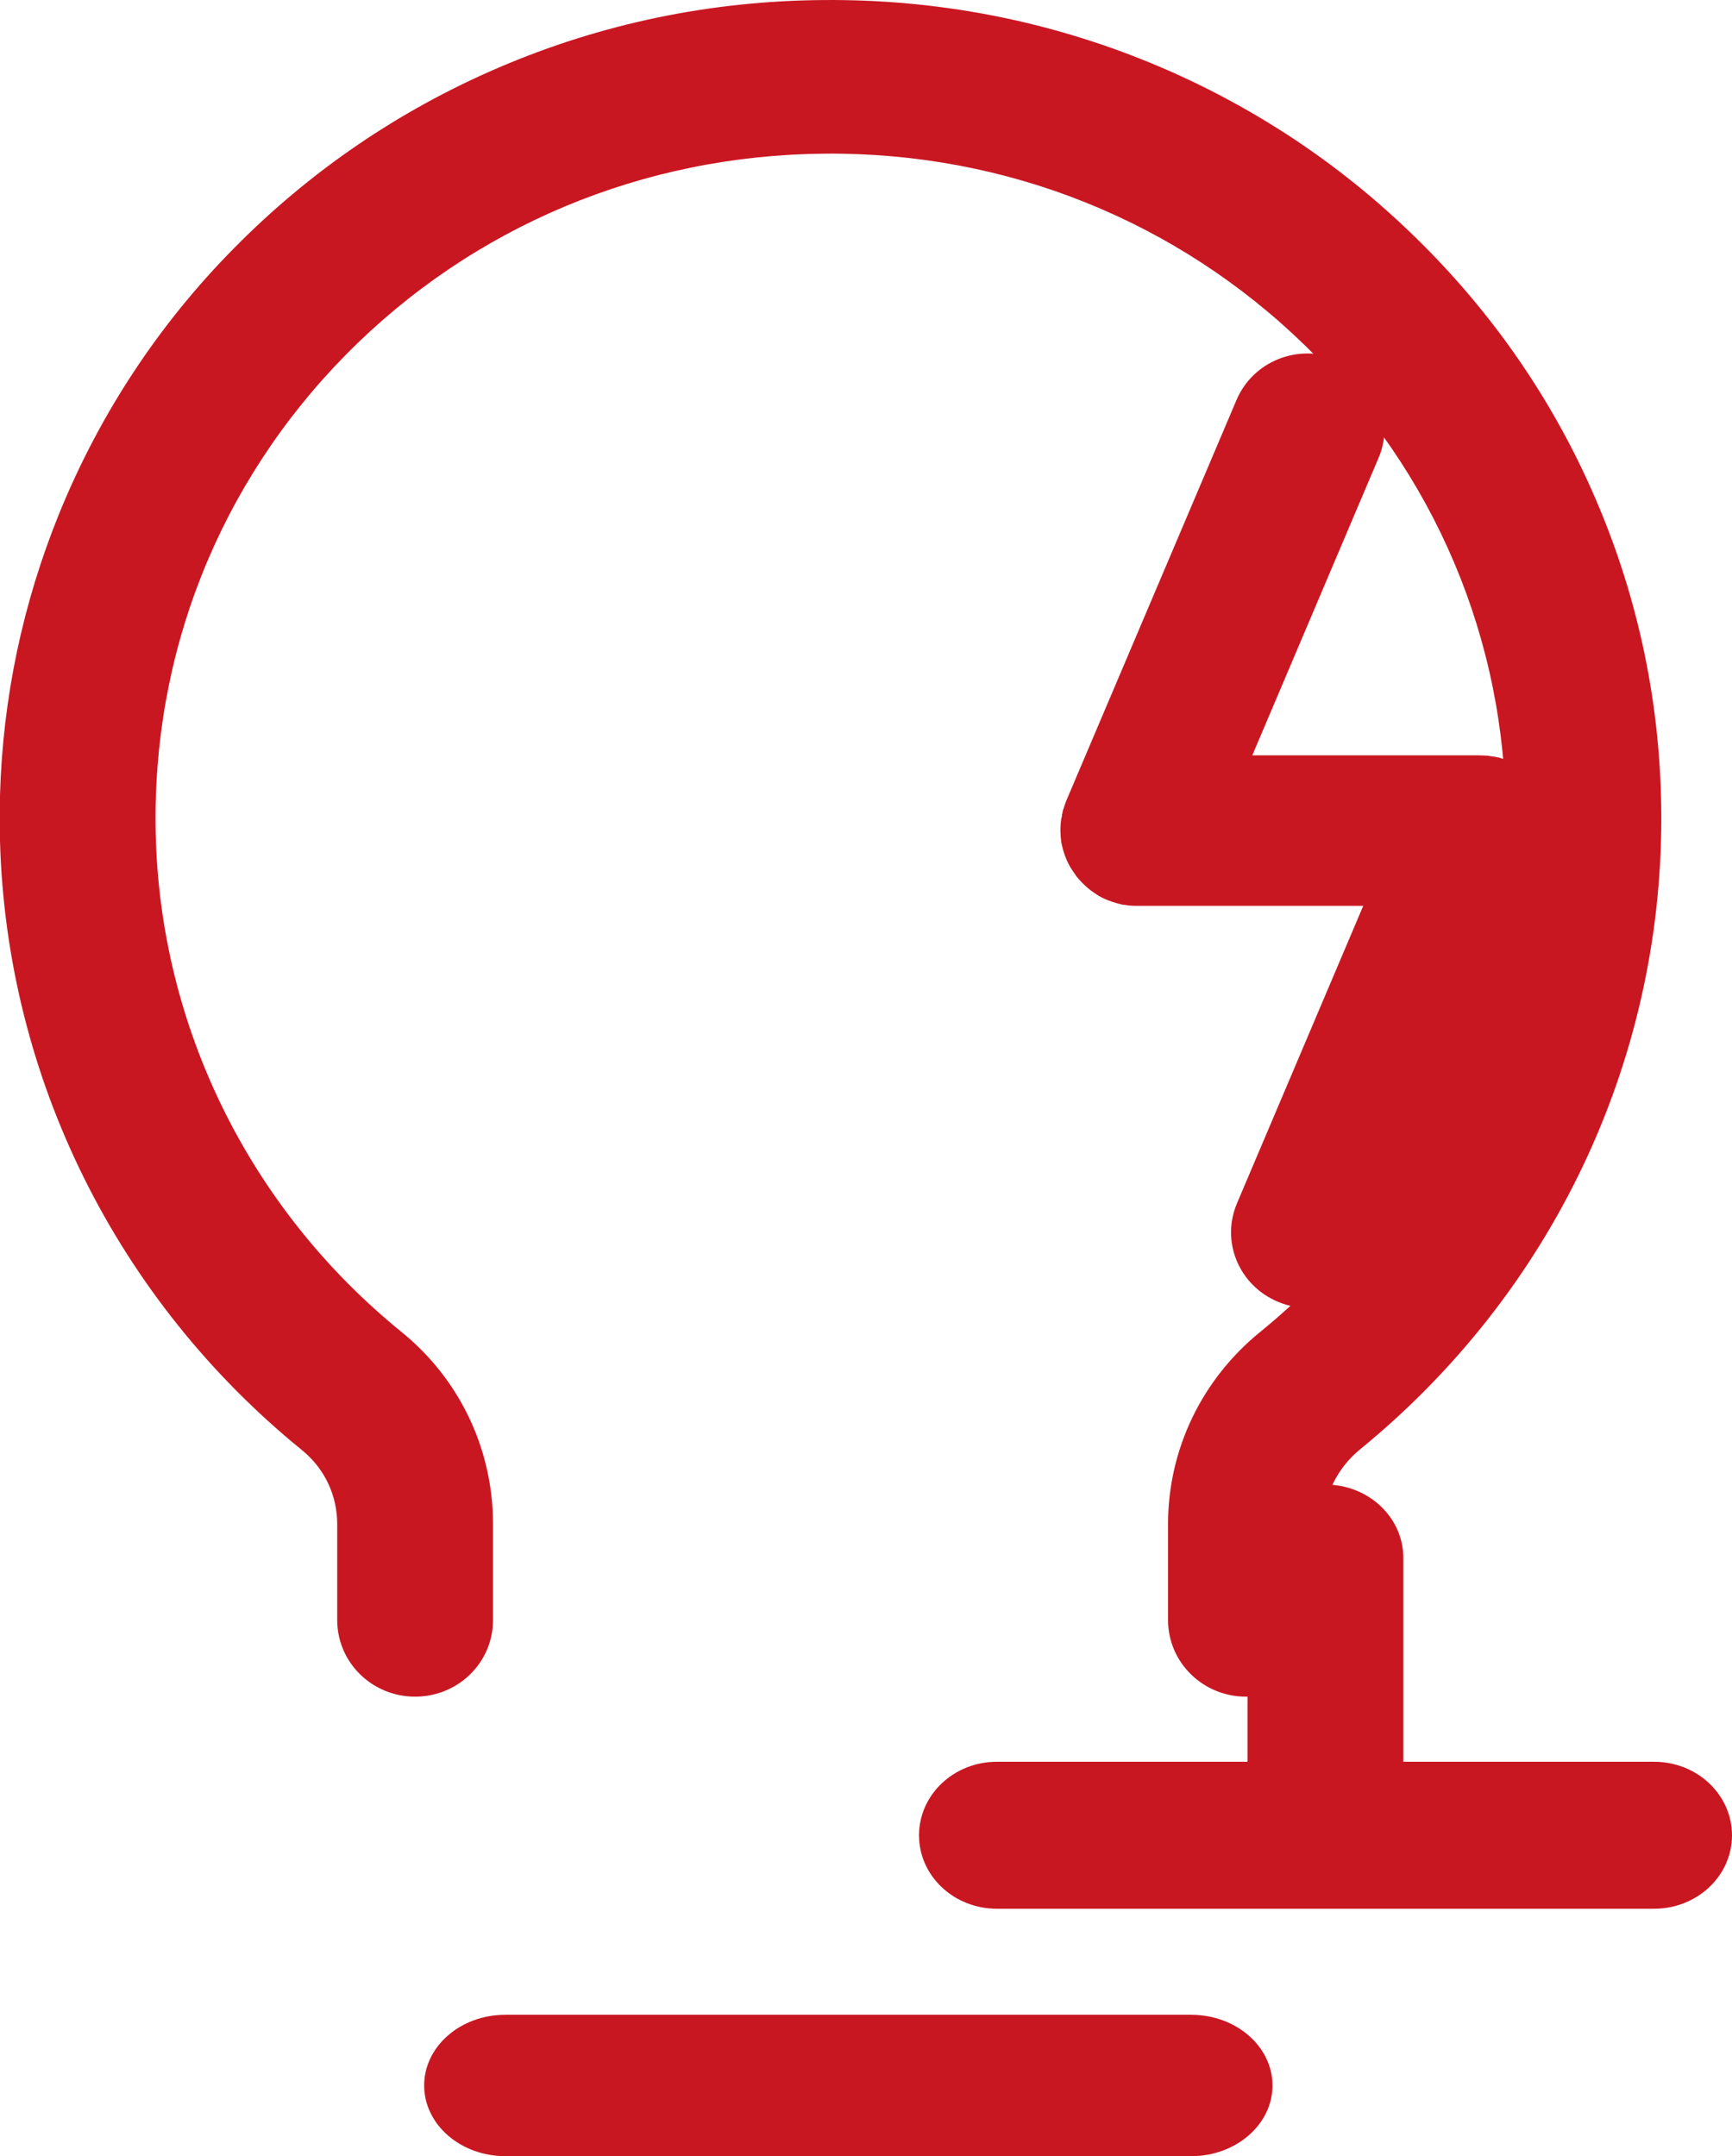
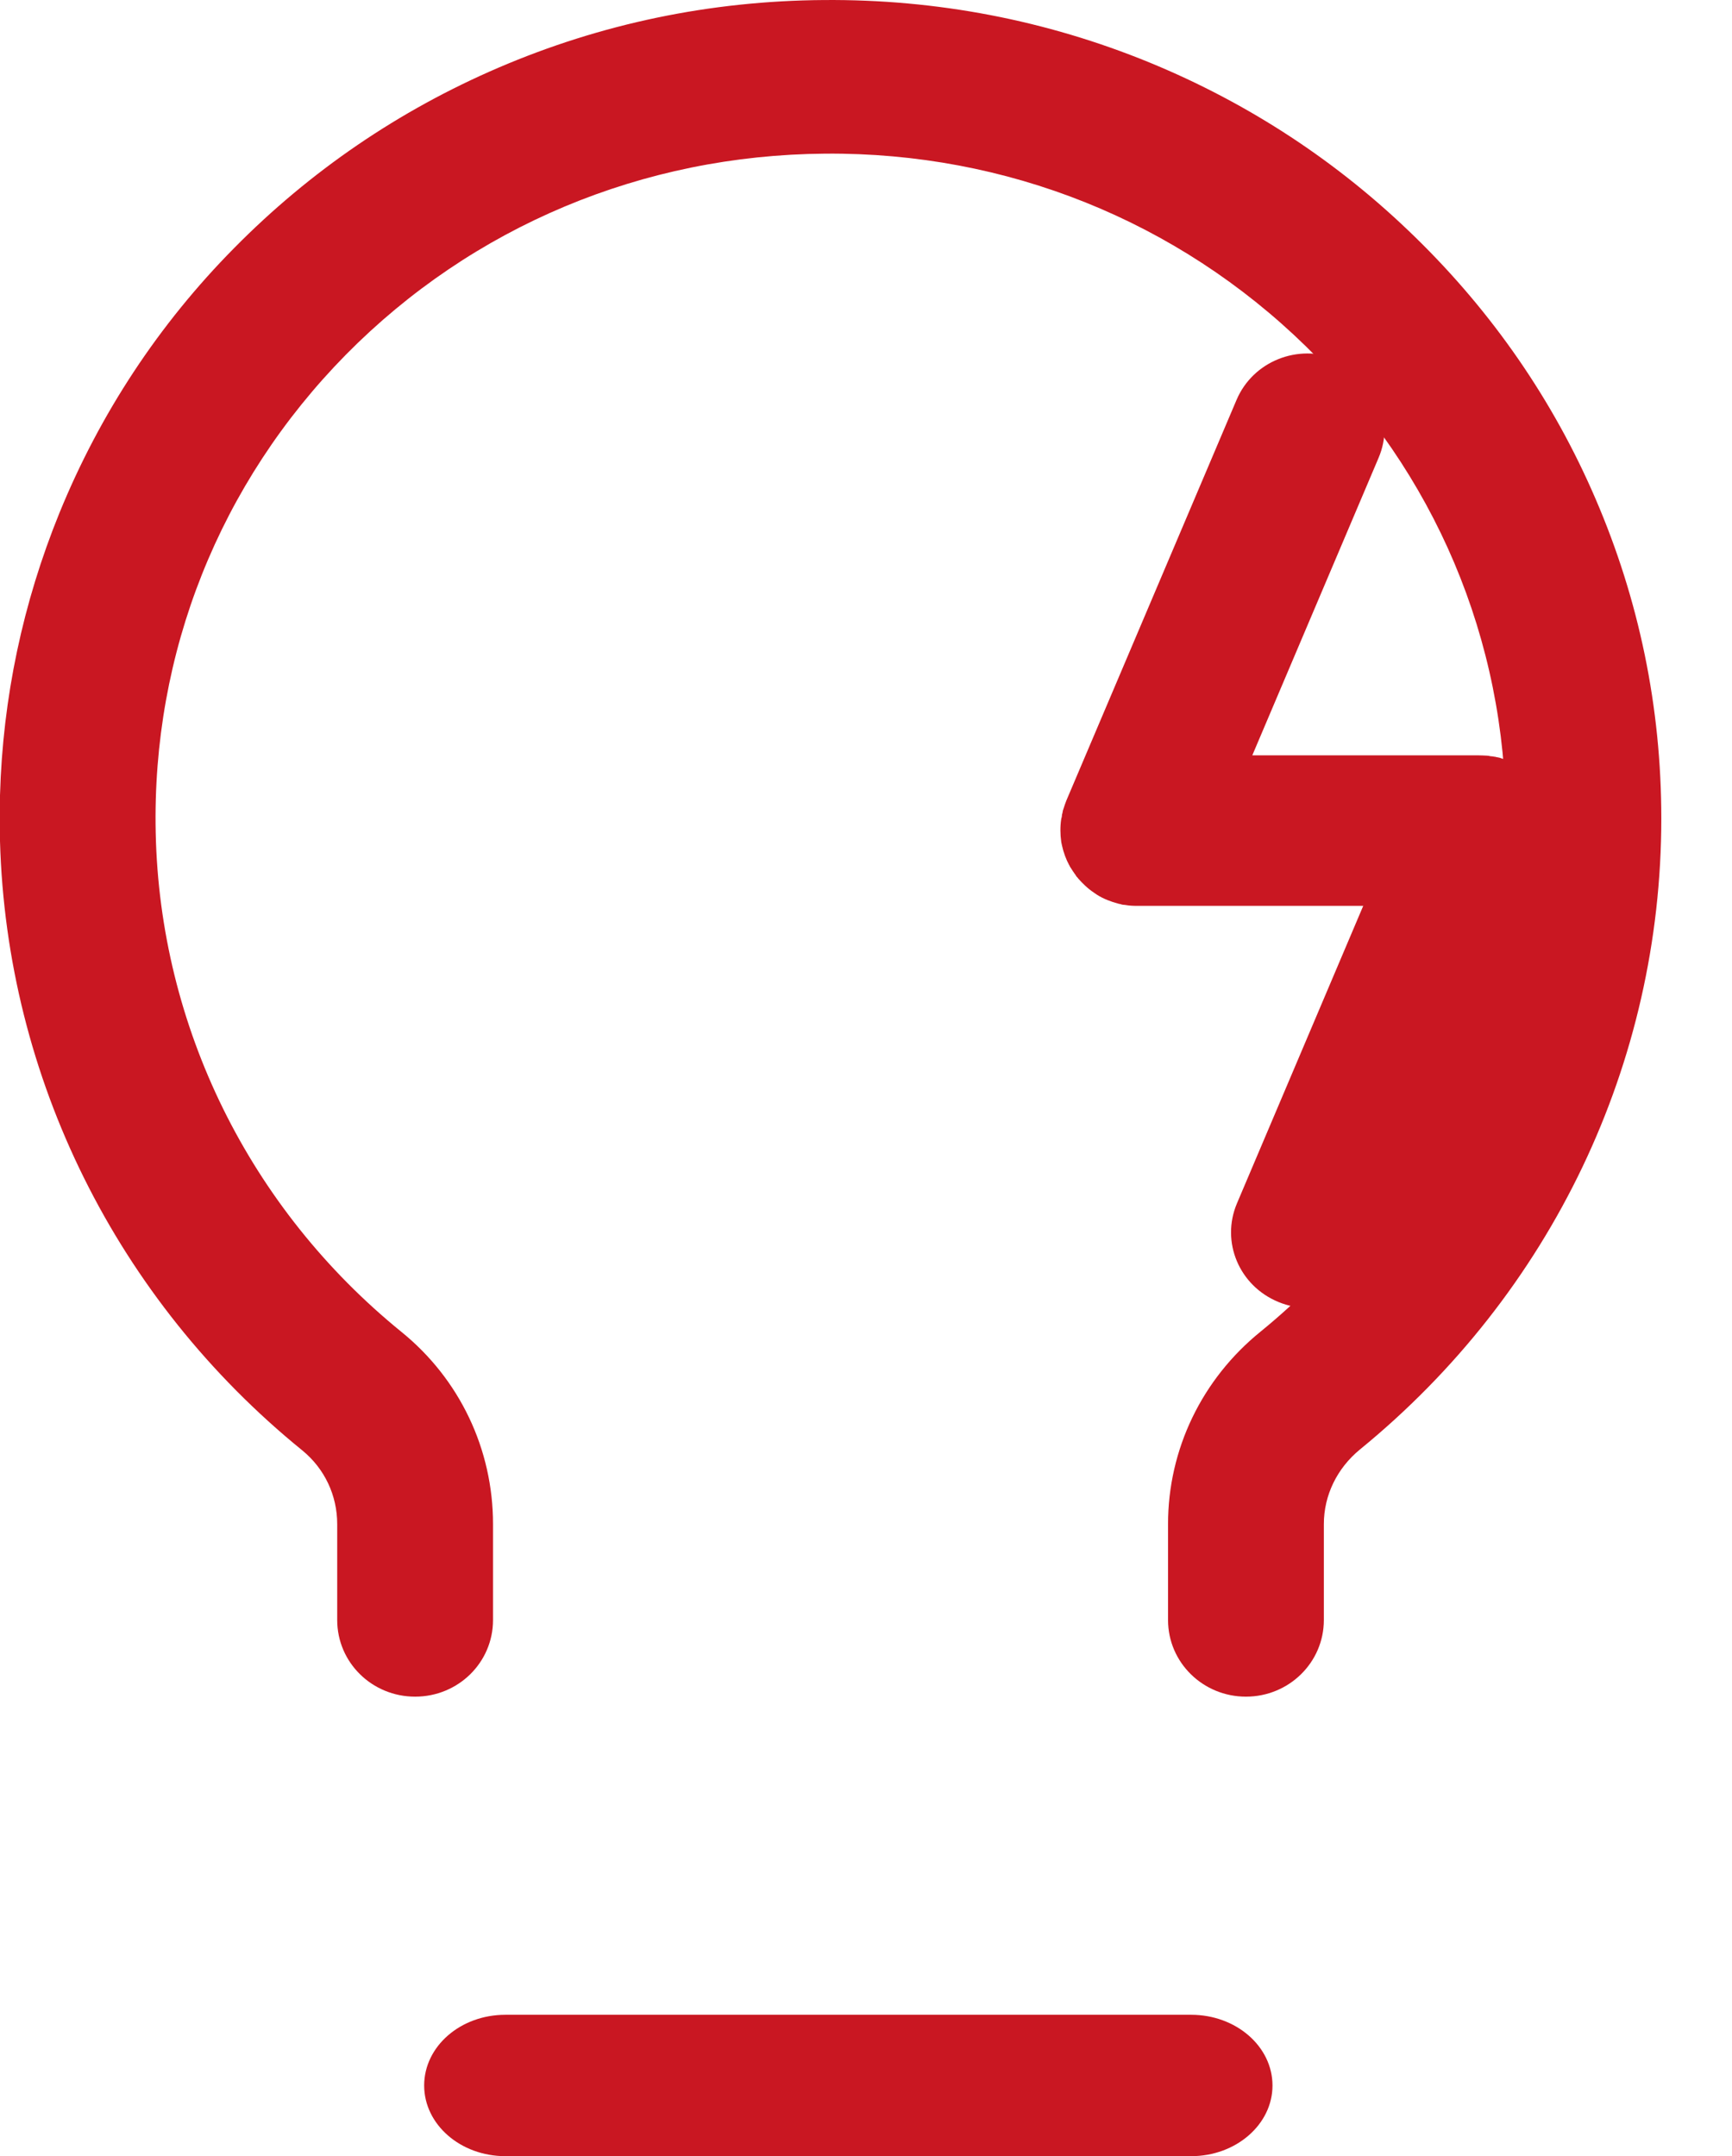
<svg xmlns="http://www.w3.org/2000/svg" width="49px" height="61px" viewBox="0 0 49 61" version="1.1">
  <title>brand_ico_process_3</title>
  <desc>Created with Sketch.</desc>
  <g id="2-产品服务" stroke="none" stroke-width="1" fill="none" fill-rule="evenodd">
    <g id="2-1软件开发" transform="translate(-1094, -3775)" fill="#C91722">
      <g id="编组-16" transform="translate(980, 3659)">
        <g id="brand_ico_process_3" transform="translate(114, 116)">
          <path d="M33.699,57 L14.298,57 C13.027,57 12,57.894 12,59.001 C12,60.103 13.027,61 14.298,61 L33.699,61 C34.967,61 36,60.103 36,59.001 C36,57.894 34.967,57 33.699,57" id="路径" />
          <path d="M0,22.499 L0,23.796 C0.186,30.491 3.3,36.767 8.552,41.033 C9.185,41.55 9.54,42.308 9.54,43.118 L9.54,45.832 C9.54,47.033 10.525,48 11.744,48 C12.964,48 13.948,47.033 13.948,45.832 L13.948,43.118 C13.948,41.001 13.006,39.019 11.36,37.683 C7.056,34.188 4.522,29.042 4.405,23.562 C4.294,18.471 6.211,13.665 9.788,10.032 C13.371,6.403 18.187,4.385 23.345,4.347 C28.474,4.305 33.309,6.245 36.951,9.804 C40.593,13.363 42.602,18.111 42.602,23.164 C42.602,28.788 40.071,34.075 35.67,37.667 C34,39.016 33.045,41.007 33.045,43.118 L33.045,45.832 C33.045,47.033 34.033,48 35.249,48 C36.465,48 37.453,47.033 37.453,45.832 L37.453,43.118 C37.453,42.302 37.828,41.537 38.474,41.007 C43.889,36.587 47,30.076 47,23.154 C47,20.013 46.371,16.967 45.135,14.102 C43.942,11.33 42.227,8.847 40.049,6.721 C37.871,4.588 35.334,2.924 32.517,1.767 C29.602,0.573 26.495,-0.025 23.306,0.001 C20.098,0.023 17.003,0.669 14.095,1.918 C11.285,3.126 8.777,4.838 6.632,7.01 C4.49,9.175 2.827,11.706 1.682,14.51 C0.646,17.057 0.078,19.739 0,22.499" id="路径" />
          <path d="M37.831,10.164 C36.718,9.714 35.451,10.221 34.985,11.309 L30.168,22.649 C30.139,22.728 30.11,22.803 30.087,22.882 C30.074,22.911 30.065,22.948 30.062,22.977 C30.062,22.989 30.055,22.999 30.055,23.012 C30.045,23.037 30.042,23.053 30.042,23.081 C30.039,23.103 30.039,23.125 30.029,23.141 C30.029,23.153 30.023,23.169 30.023,23.172 C29.991,23.384 29.994,23.607 30.023,23.812 C30.029,23.838 30.029,23.866 30.039,23.891 C30.039,23.891 30.039,23.901 30.042,23.91 C30.087,24.115 30.158,24.31 30.251,24.481 C30.251,24.481 30.251,24.487 30.258,24.487 C30.264,24.512 30.277,24.534 30.296,24.556 C30.303,24.563 30.303,24.575 30.309,24.578 L30.344,24.632 C30.351,24.648 30.364,24.66 30.37,24.67 C30.377,24.679 30.386,24.695 30.393,24.705 L30.431,24.758 C30.435,24.768 30.441,24.771 30.441,24.777 C30.457,24.802 30.476,24.821 30.496,24.84 L30.496,24.846 C30.631,24.998 30.779,25.143 30.952,25.256 C30.952,25.256 30.959,25.256 30.959,25.263 C30.984,25.281 31.017,25.297 31.039,25.316 C31.219,25.43 31.425,25.508 31.637,25.565 C31.65,25.565 31.653,25.572 31.666,25.572 C31.692,25.575 31.718,25.581 31.734,25.59 C31.756,25.594 31.782,25.6 31.814,25.6 C31.817,25.6 31.83,25.6 31.837,25.603 C31.943,25.622 32.052,25.628 32.161,25.628 L38.567,25.628 L34.994,34.046 C34.535,35.134 35.056,36.376 36.165,36.833 C36.435,36.946 36.718,37 36.998,37 C37.85,37 38.657,36.508 39.001,35.685 L43.818,24.339 C43.867,24.232 43.905,24.128 43.934,24.008 C43.934,23.995 43.937,23.983 43.937,23.976 C43.947,23.954 43.953,23.935 43.957,23.91 C43.963,23.891 43.963,23.872 43.969,23.847 C43.969,23.838 43.976,23.825 43.976,23.812 C43.982,23.774 43.989,23.749 43.989,23.711 C44.008,23.525 44.002,23.352 43.976,23.172 C43.969,23.141 43.963,23.119 43.963,23.09 L43.963,23.071 C43.924,22.87 43.851,22.677 43.76,22.501 C43.76,22.501 43.76,22.491 43.754,22.491 C43.741,22.466 43.728,22.447 43.709,22.422 C43.706,22.419 43.706,22.409 43.699,22.4 L43.661,22.343 C43.658,22.331 43.648,22.318 43.638,22.312 C43.632,22.299 43.622,22.286 43.616,22.274 L43.577,22.22 C43.571,22.214 43.564,22.208 43.564,22.201 C43.545,22.179 43.529,22.16 43.513,22.135 L43.513,22.132 C43.381,21.977 43.23,21.836 43.053,21.722 L43.047,21.716 C43.021,21.697 42.992,21.678 42.969,21.668 C42.812,21.574 42.645,21.505 42.465,21.451 C42.439,21.438 42.4,21.432 42.371,21.426 C42.358,21.426 42.346,21.419 42.333,21.419 C42.31,21.413 42.294,21.407 42.268,21.407 C42.246,21.401 42.227,21.401 42.201,21.397 C42.191,21.397 42.178,21.394 42.165,21.394 C42.13,21.385 42.098,21.378 42.063,21.378 C41.979,21.375 41.895,21.369 41.809,21.369 L35.429,21.369 L39.001,12.954 C39.467,11.86 38.943,10.612 37.831,10.164" id="路径" />
-           <path d="M46.797,49.842 L39.701,49.842 L39.701,44.074 C39.701,42.928 38.717,42 37.498,42 C36.28,42 35.293,42.928 35.293,44.074 L35.293,49.842 L28.203,49.842 C26.984,49.842 26,50.773 26,51.923 C26,53.072 26.984,54 28.203,54 L46.797,54 C48.013,54 49,53.072 49,51.923 C49,50.773 48.013,49.842 46.797,49.842" id="路径" />
        </g>
      </g>
    </g>
  </g>
</svg>